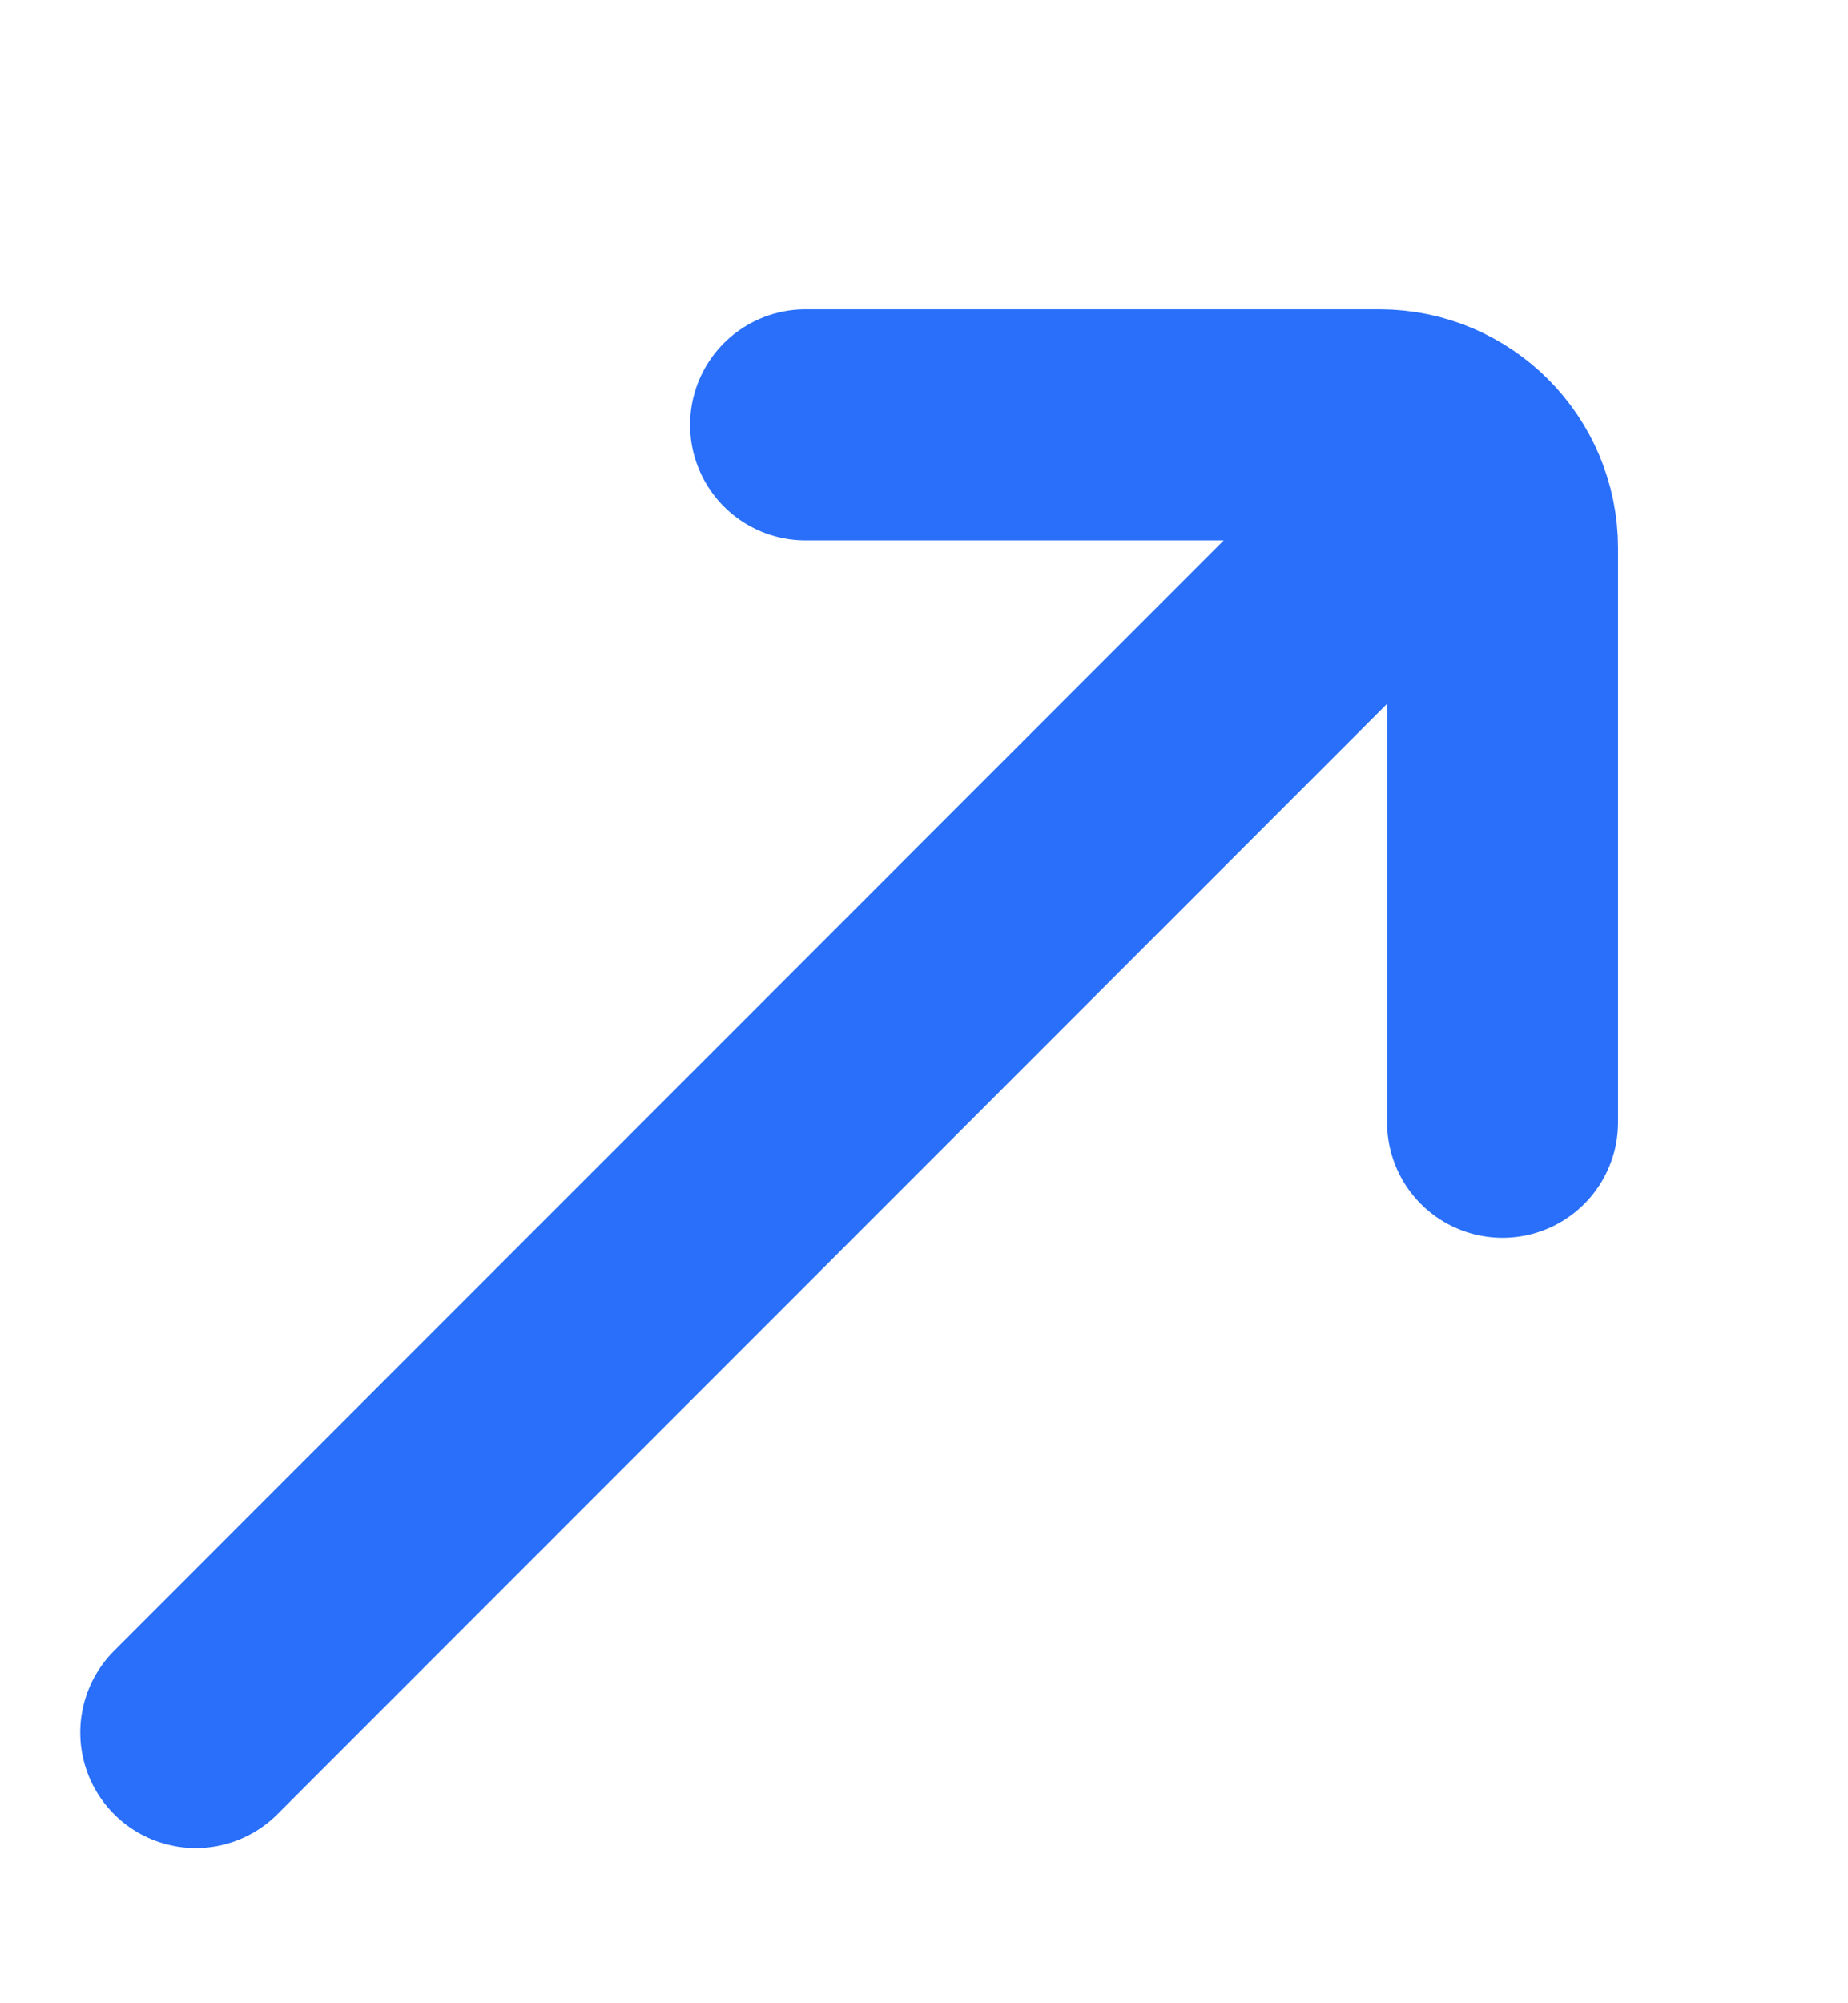
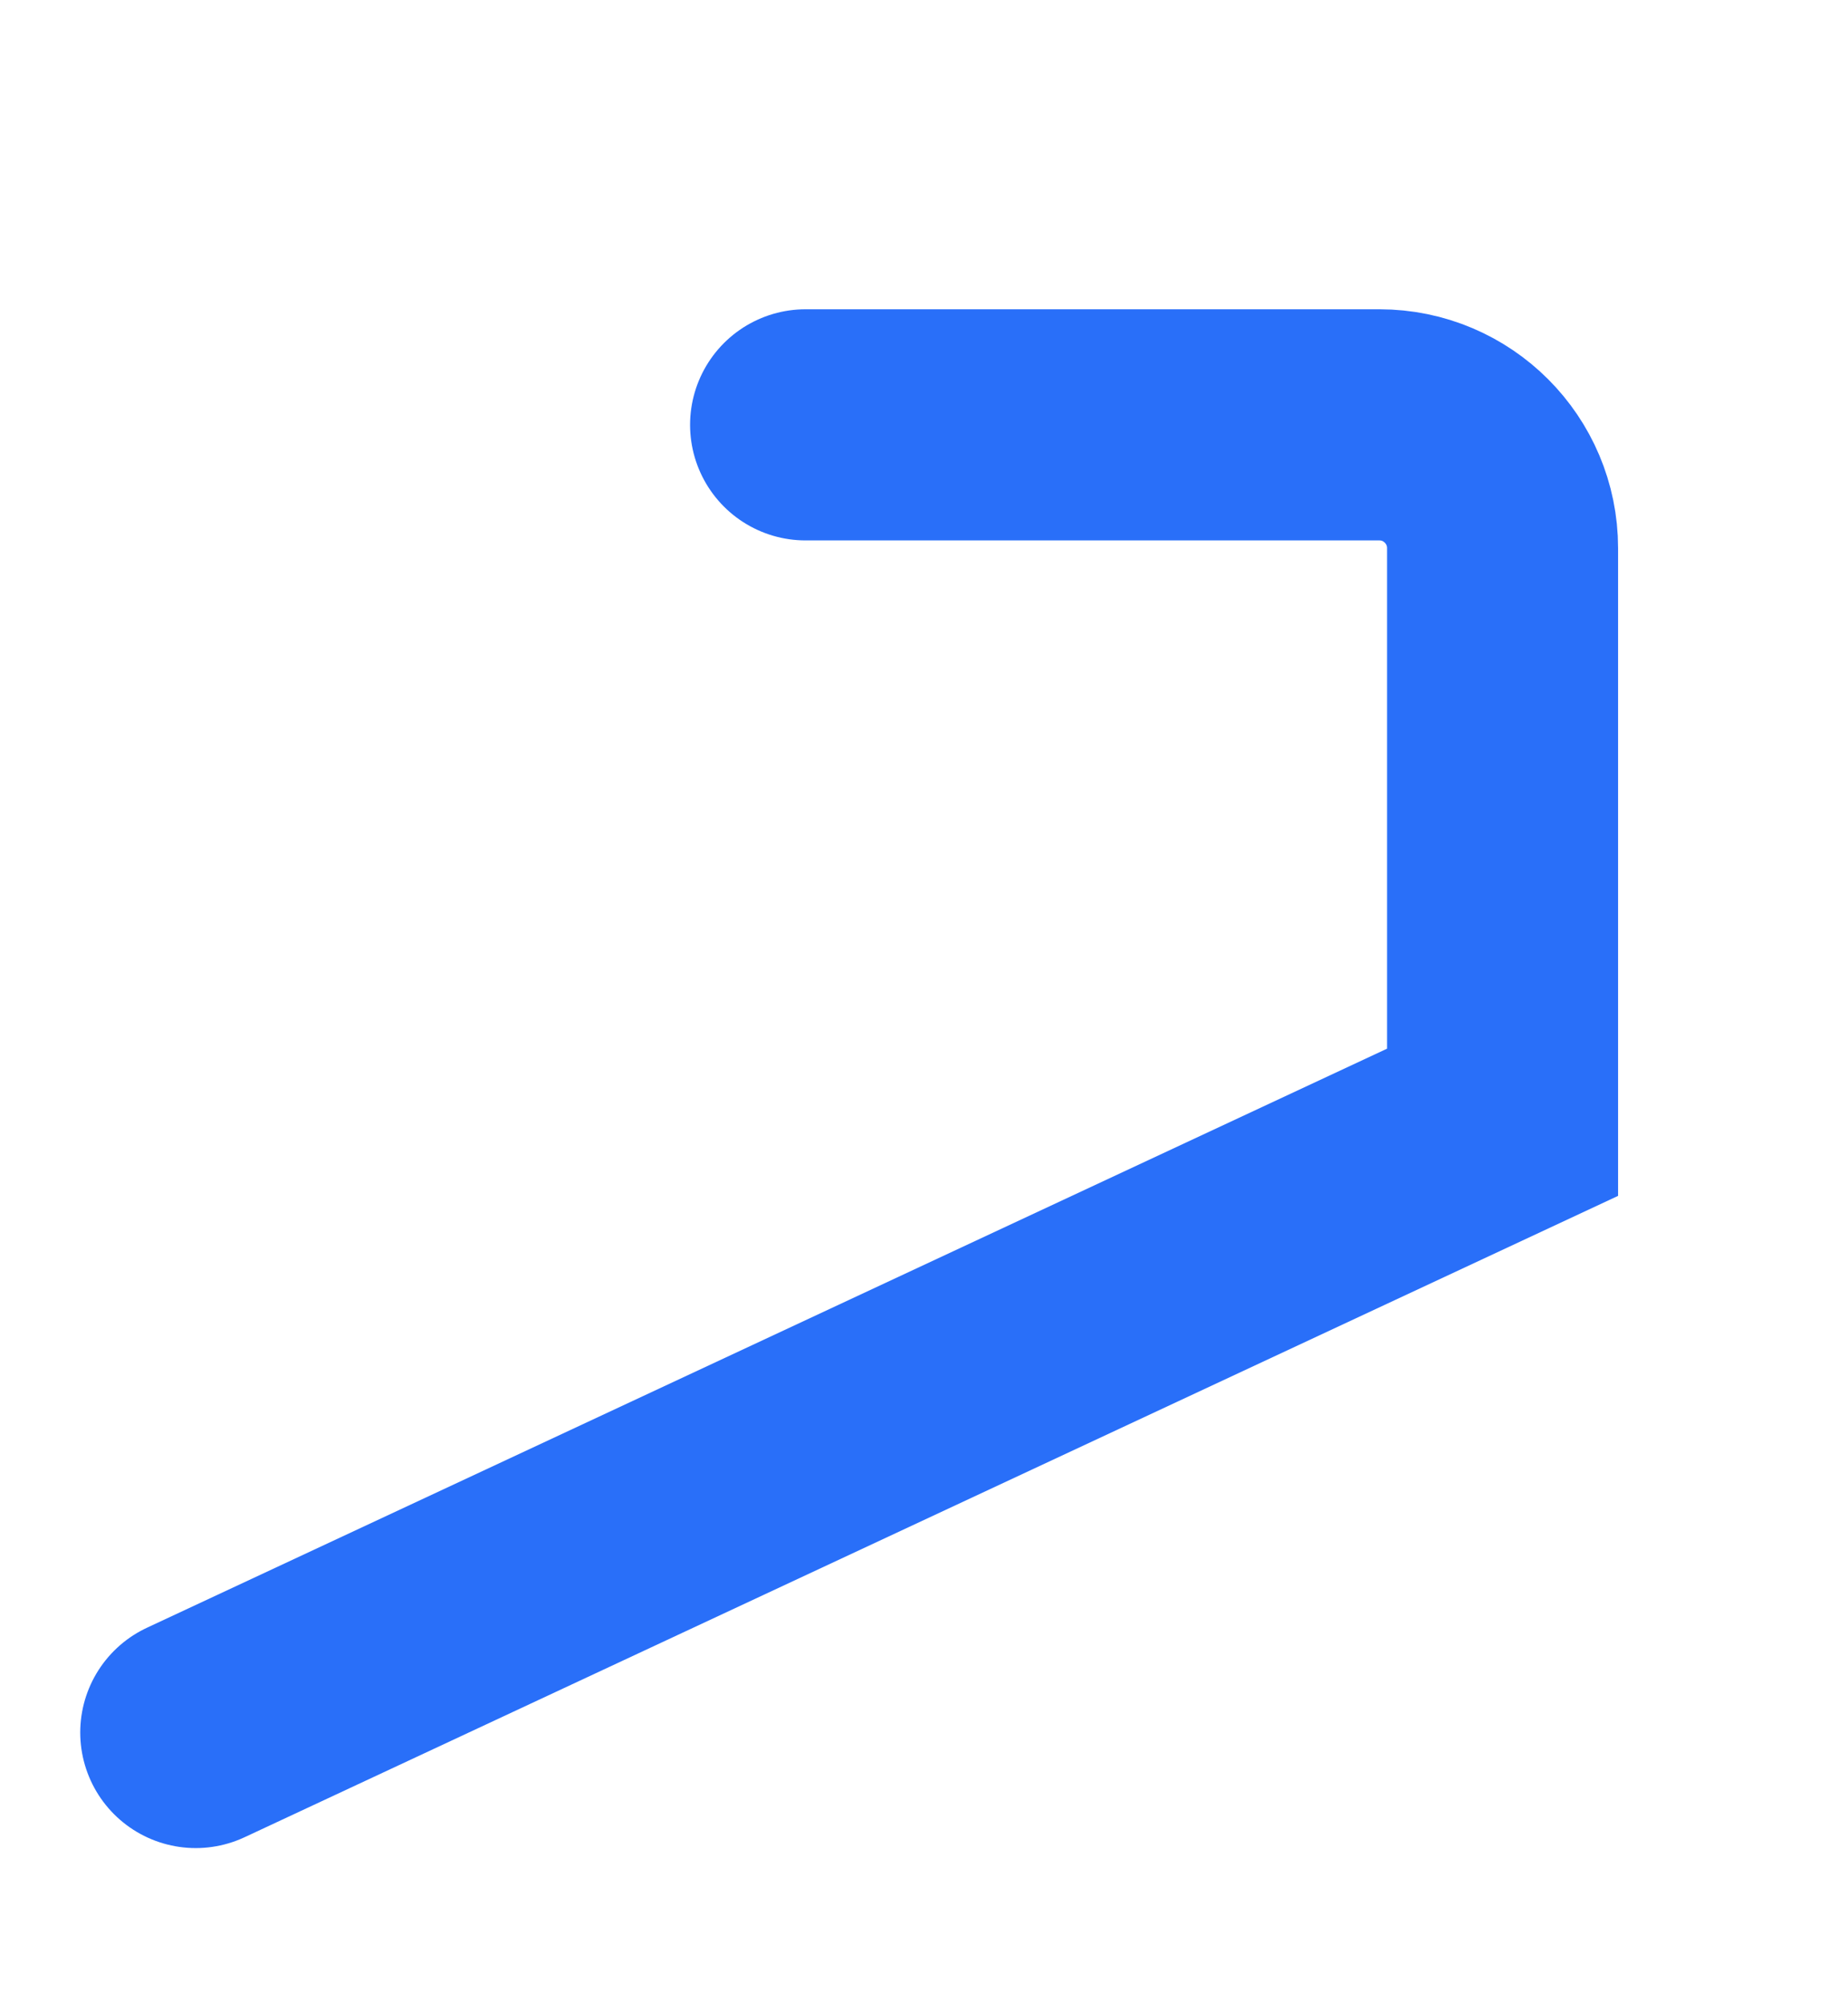
<svg xmlns="http://www.w3.org/2000/svg" width="12" height="13" viewBox="0 0 12 13" fill="none">
-   <path d="M5.231 2.757L8.957 2.757C9.399 2.757 9.757 3.116 9.757 3.557V7.283M9.191 3.323L1.271 11.243" stroke="#296FF9" stroke-width="1.5" stroke-linecap="round" />
+   <path d="M5.231 2.757L8.957 2.757C9.399 2.757 9.757 3.116 9.757 3.557V7.283L1.271 11.243" stroke="#296FF9" stroke-width="1.5" stroke-linecap="round" />
</svg>